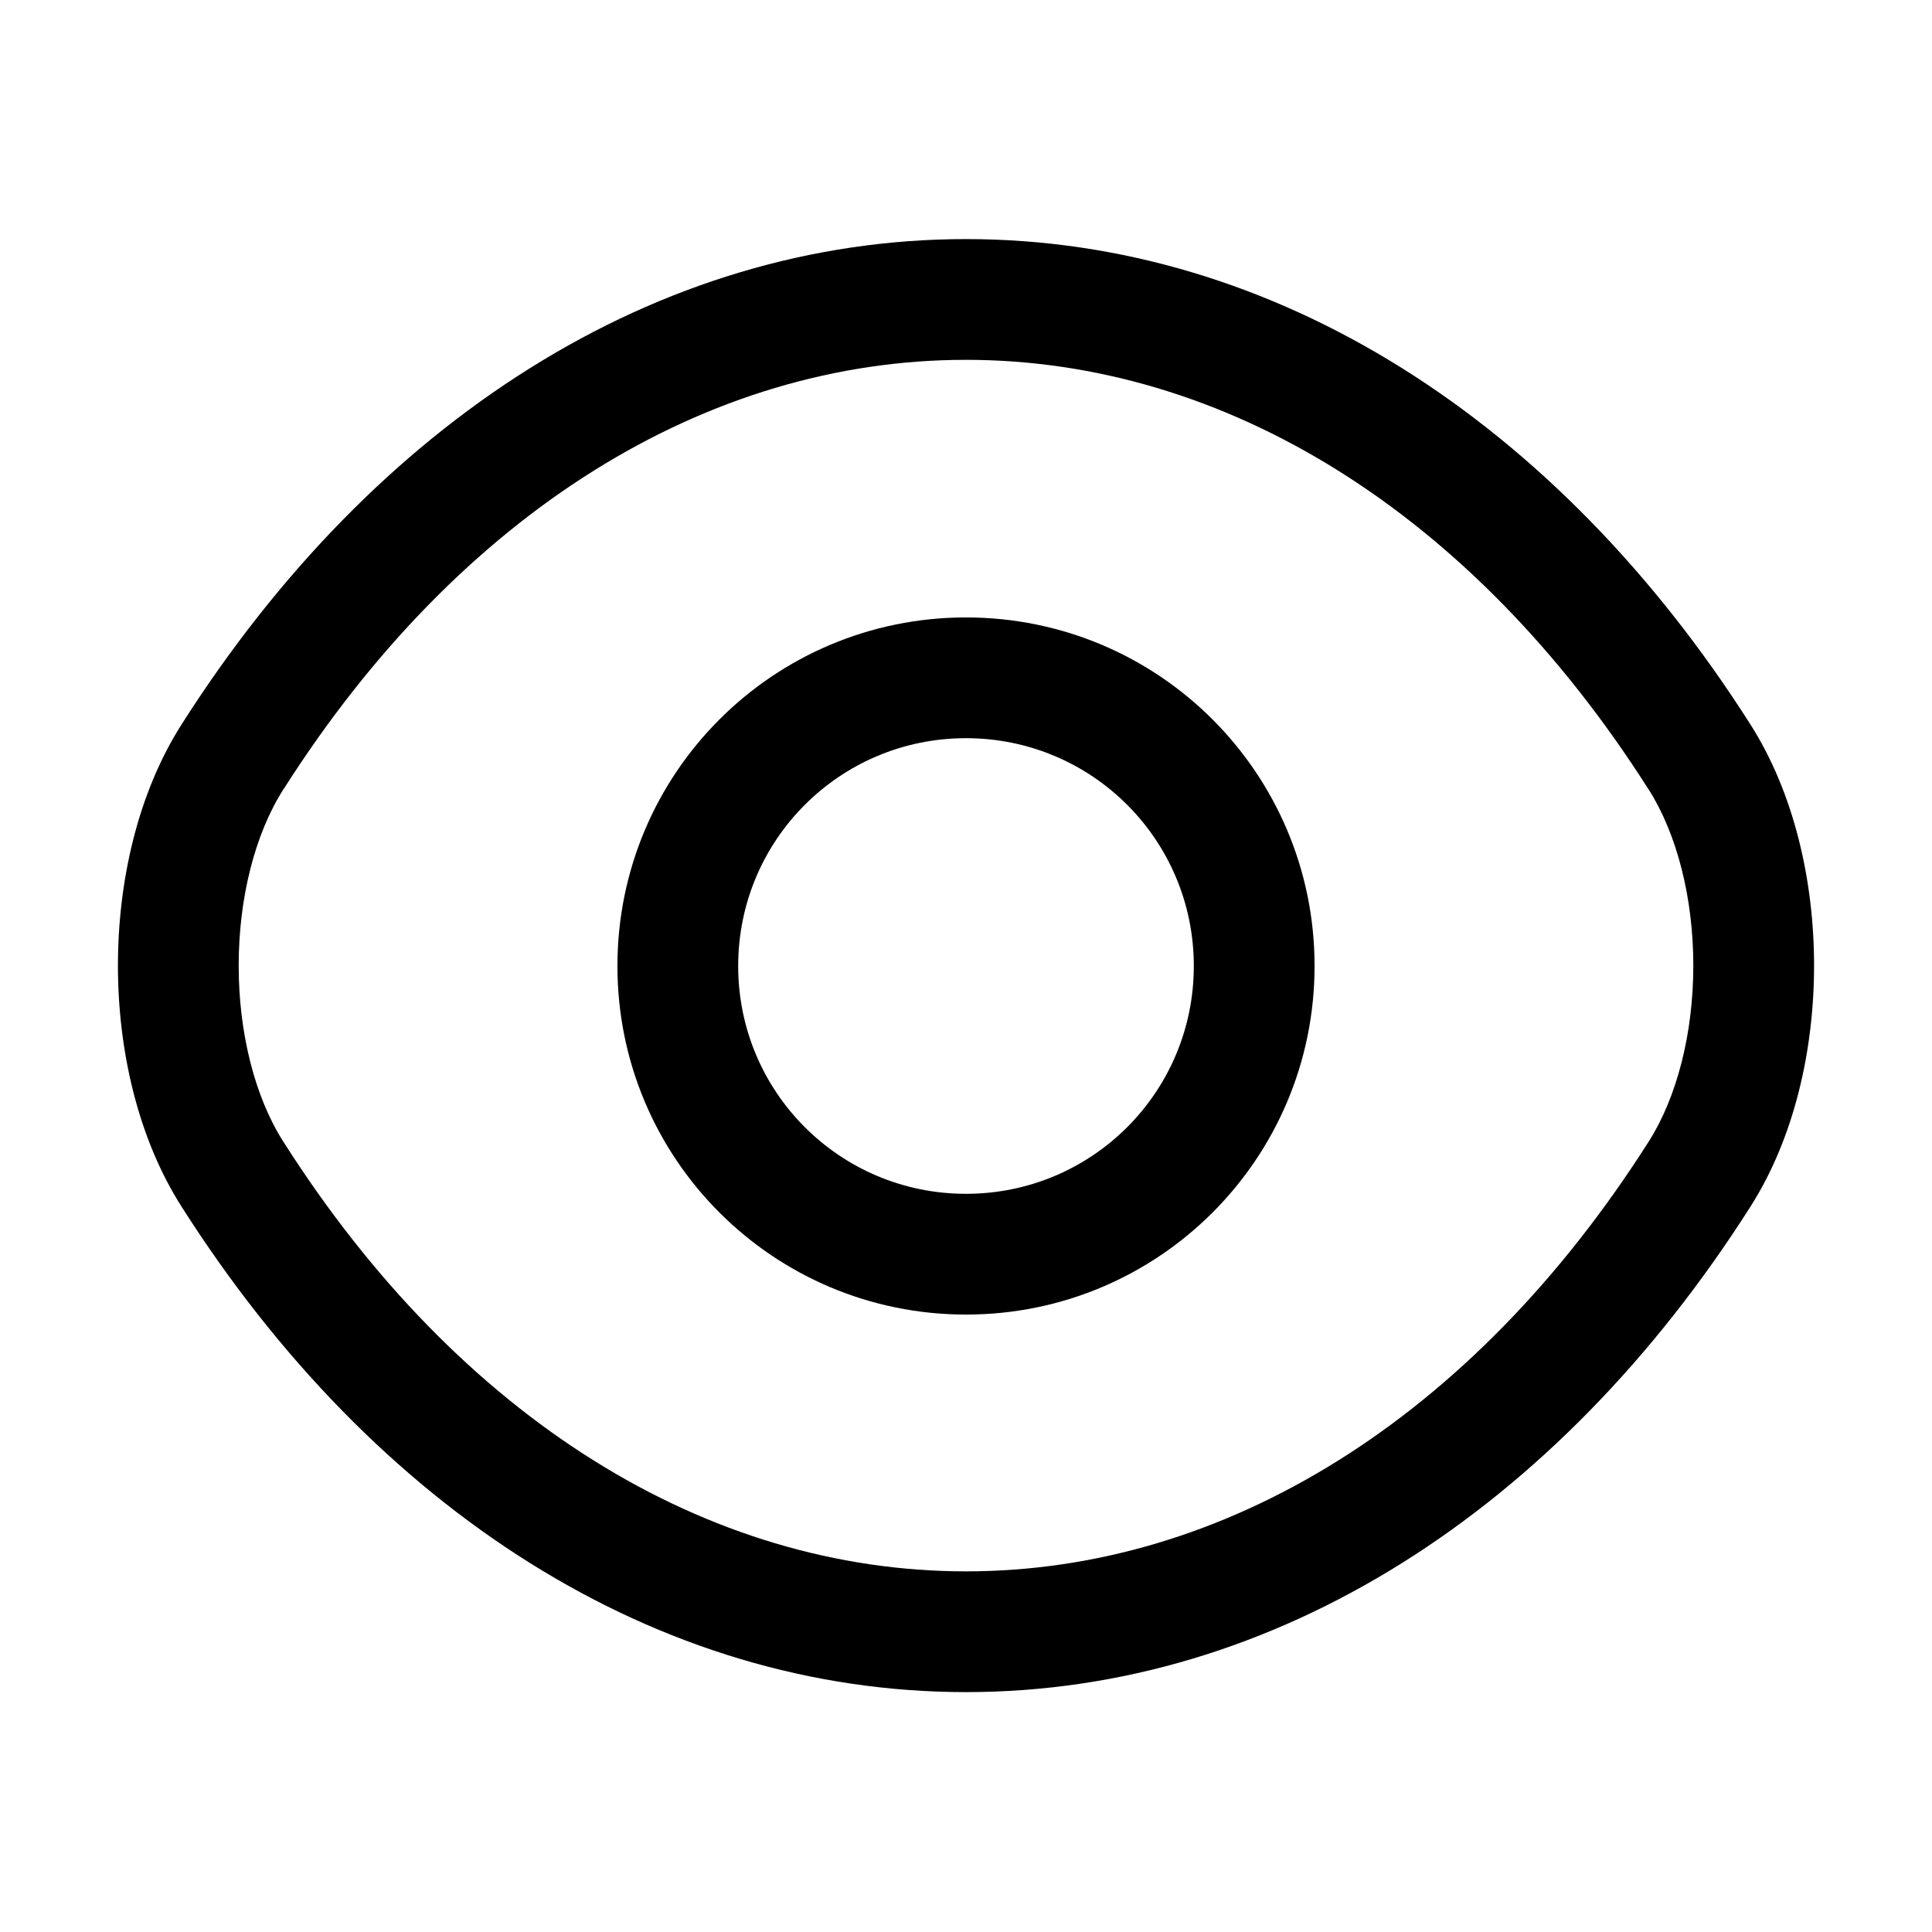
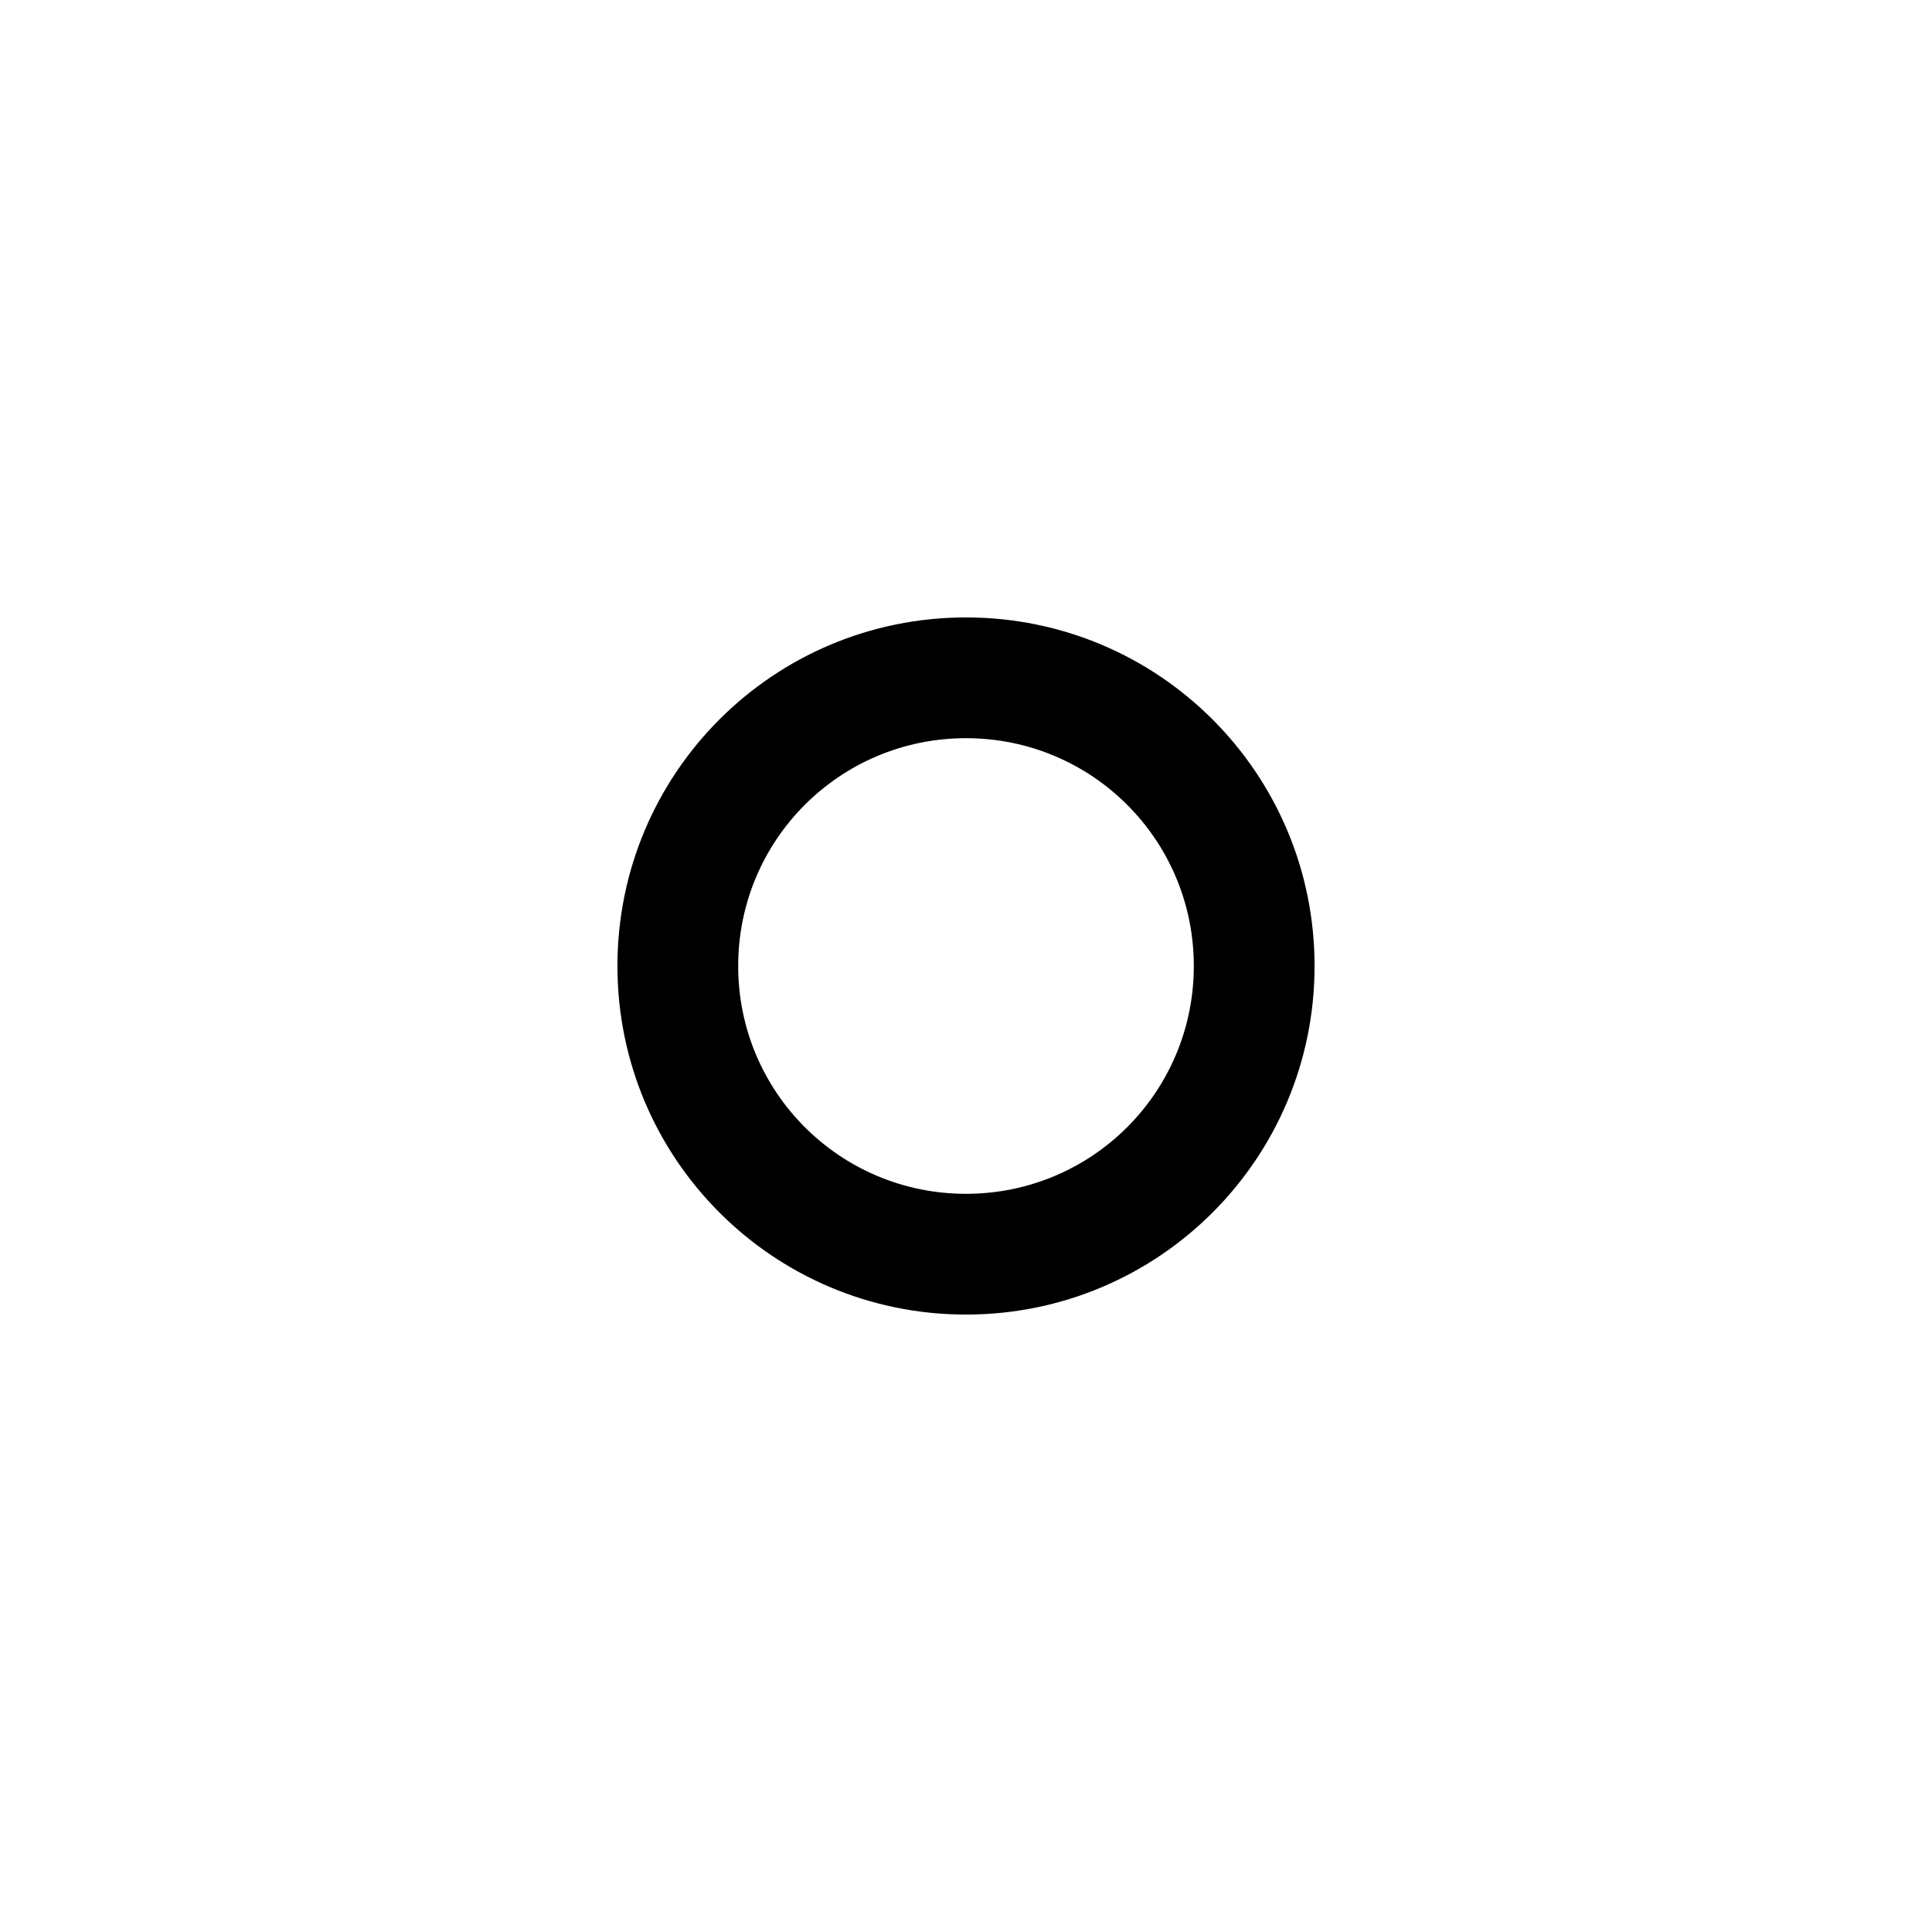
<svg xmlns="http://www.w3.org/2000/svg" id="eye" width="24" height="24" viewBox="0 0 24 24">
  <path fill-rule="evenodd" clip-rule="evenodd" d="M12 7.67C9.606 7.67 7.67 9.606 7.67 12C7.67 14.394 9.606 16.33 12 16.33C14.394 16.33 16.33 14.394 16.33 12C16.33 9.606 14.394 7.67 12 7.67ZM9.17 12C9.17 10.434 10.434 9.17 12 9.17C13.566 9.17 14.83 10.434 14.83 12C14.83 13.566 13.566 14.83 12 14.83C10.434 14.83 9.17 13.566 9.17 12Z" />
-   <path fill-rule="evenodd" clip-rule="evenodd" d="M12 2.97C8.152 2.97 4.648 5.239 2.257 8.997C1.712 9.851 1.465 10.946 1.465 11.995C1.465 13.044 1.712 14.138 2.257 14.992C4.648 18.751 8.152 21.02 12 21.02C15.848 21.02 19.352 18.751 21.743 14.992C22.288 14.138 22.535 13.044 22.535 11.995C22.535 10.946 22.288 9.852 21.743 8.997C19.352 5.239 15.848 2.97 12 2.97ZM3.523 9.803C5.712 6.361 8.788 4.47 12 4.47C15.212 4.47 18.288 6.361 20.477 9.803L20.478 9.803C20.832 10.359 21.035 11.154 21.035 11.995C21.035 12.836 20.832 13.631 20.478 14.186L20.477 14.187C18.288 17.629 15.212 19.52 12 19.52C8.788 19.52 5.712 17.629 3.523 14.187L3.522 14.186C3.167 13.631 2.965 12.836 2.965 11.995C2.965 11.154 3.167 10.359 3.522 9.803L3.523 9.803Z" />
</svg>